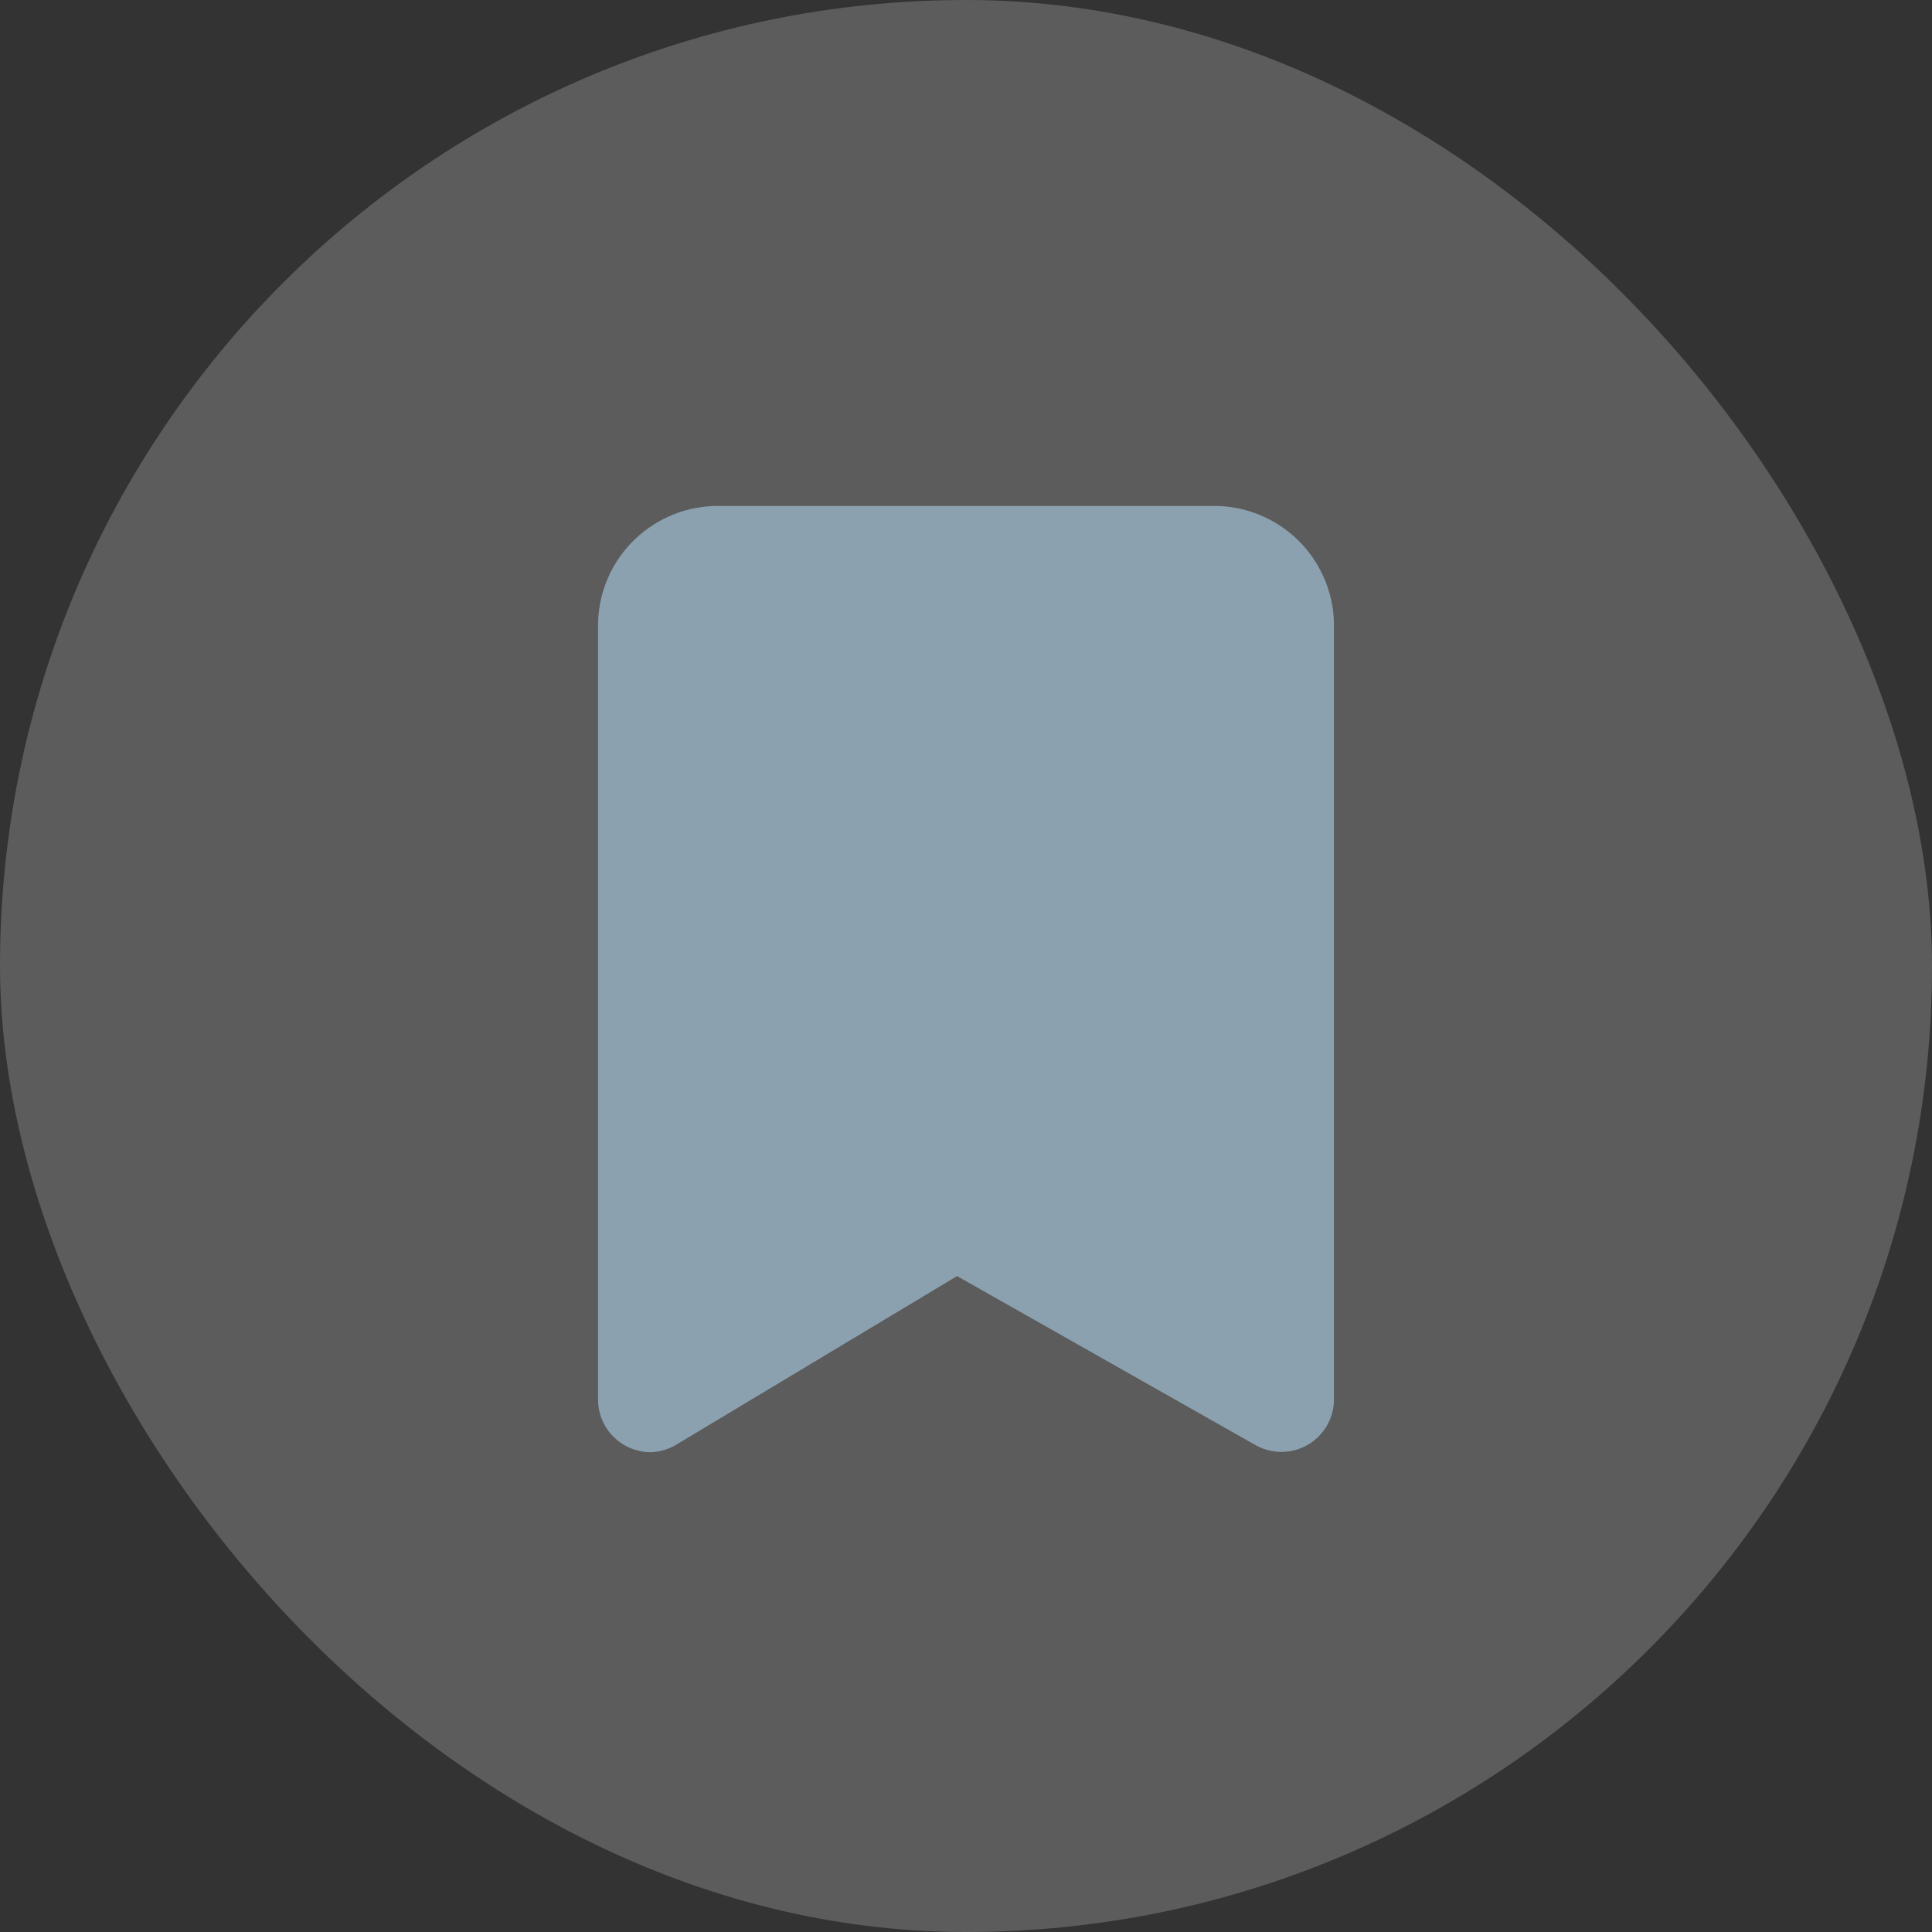
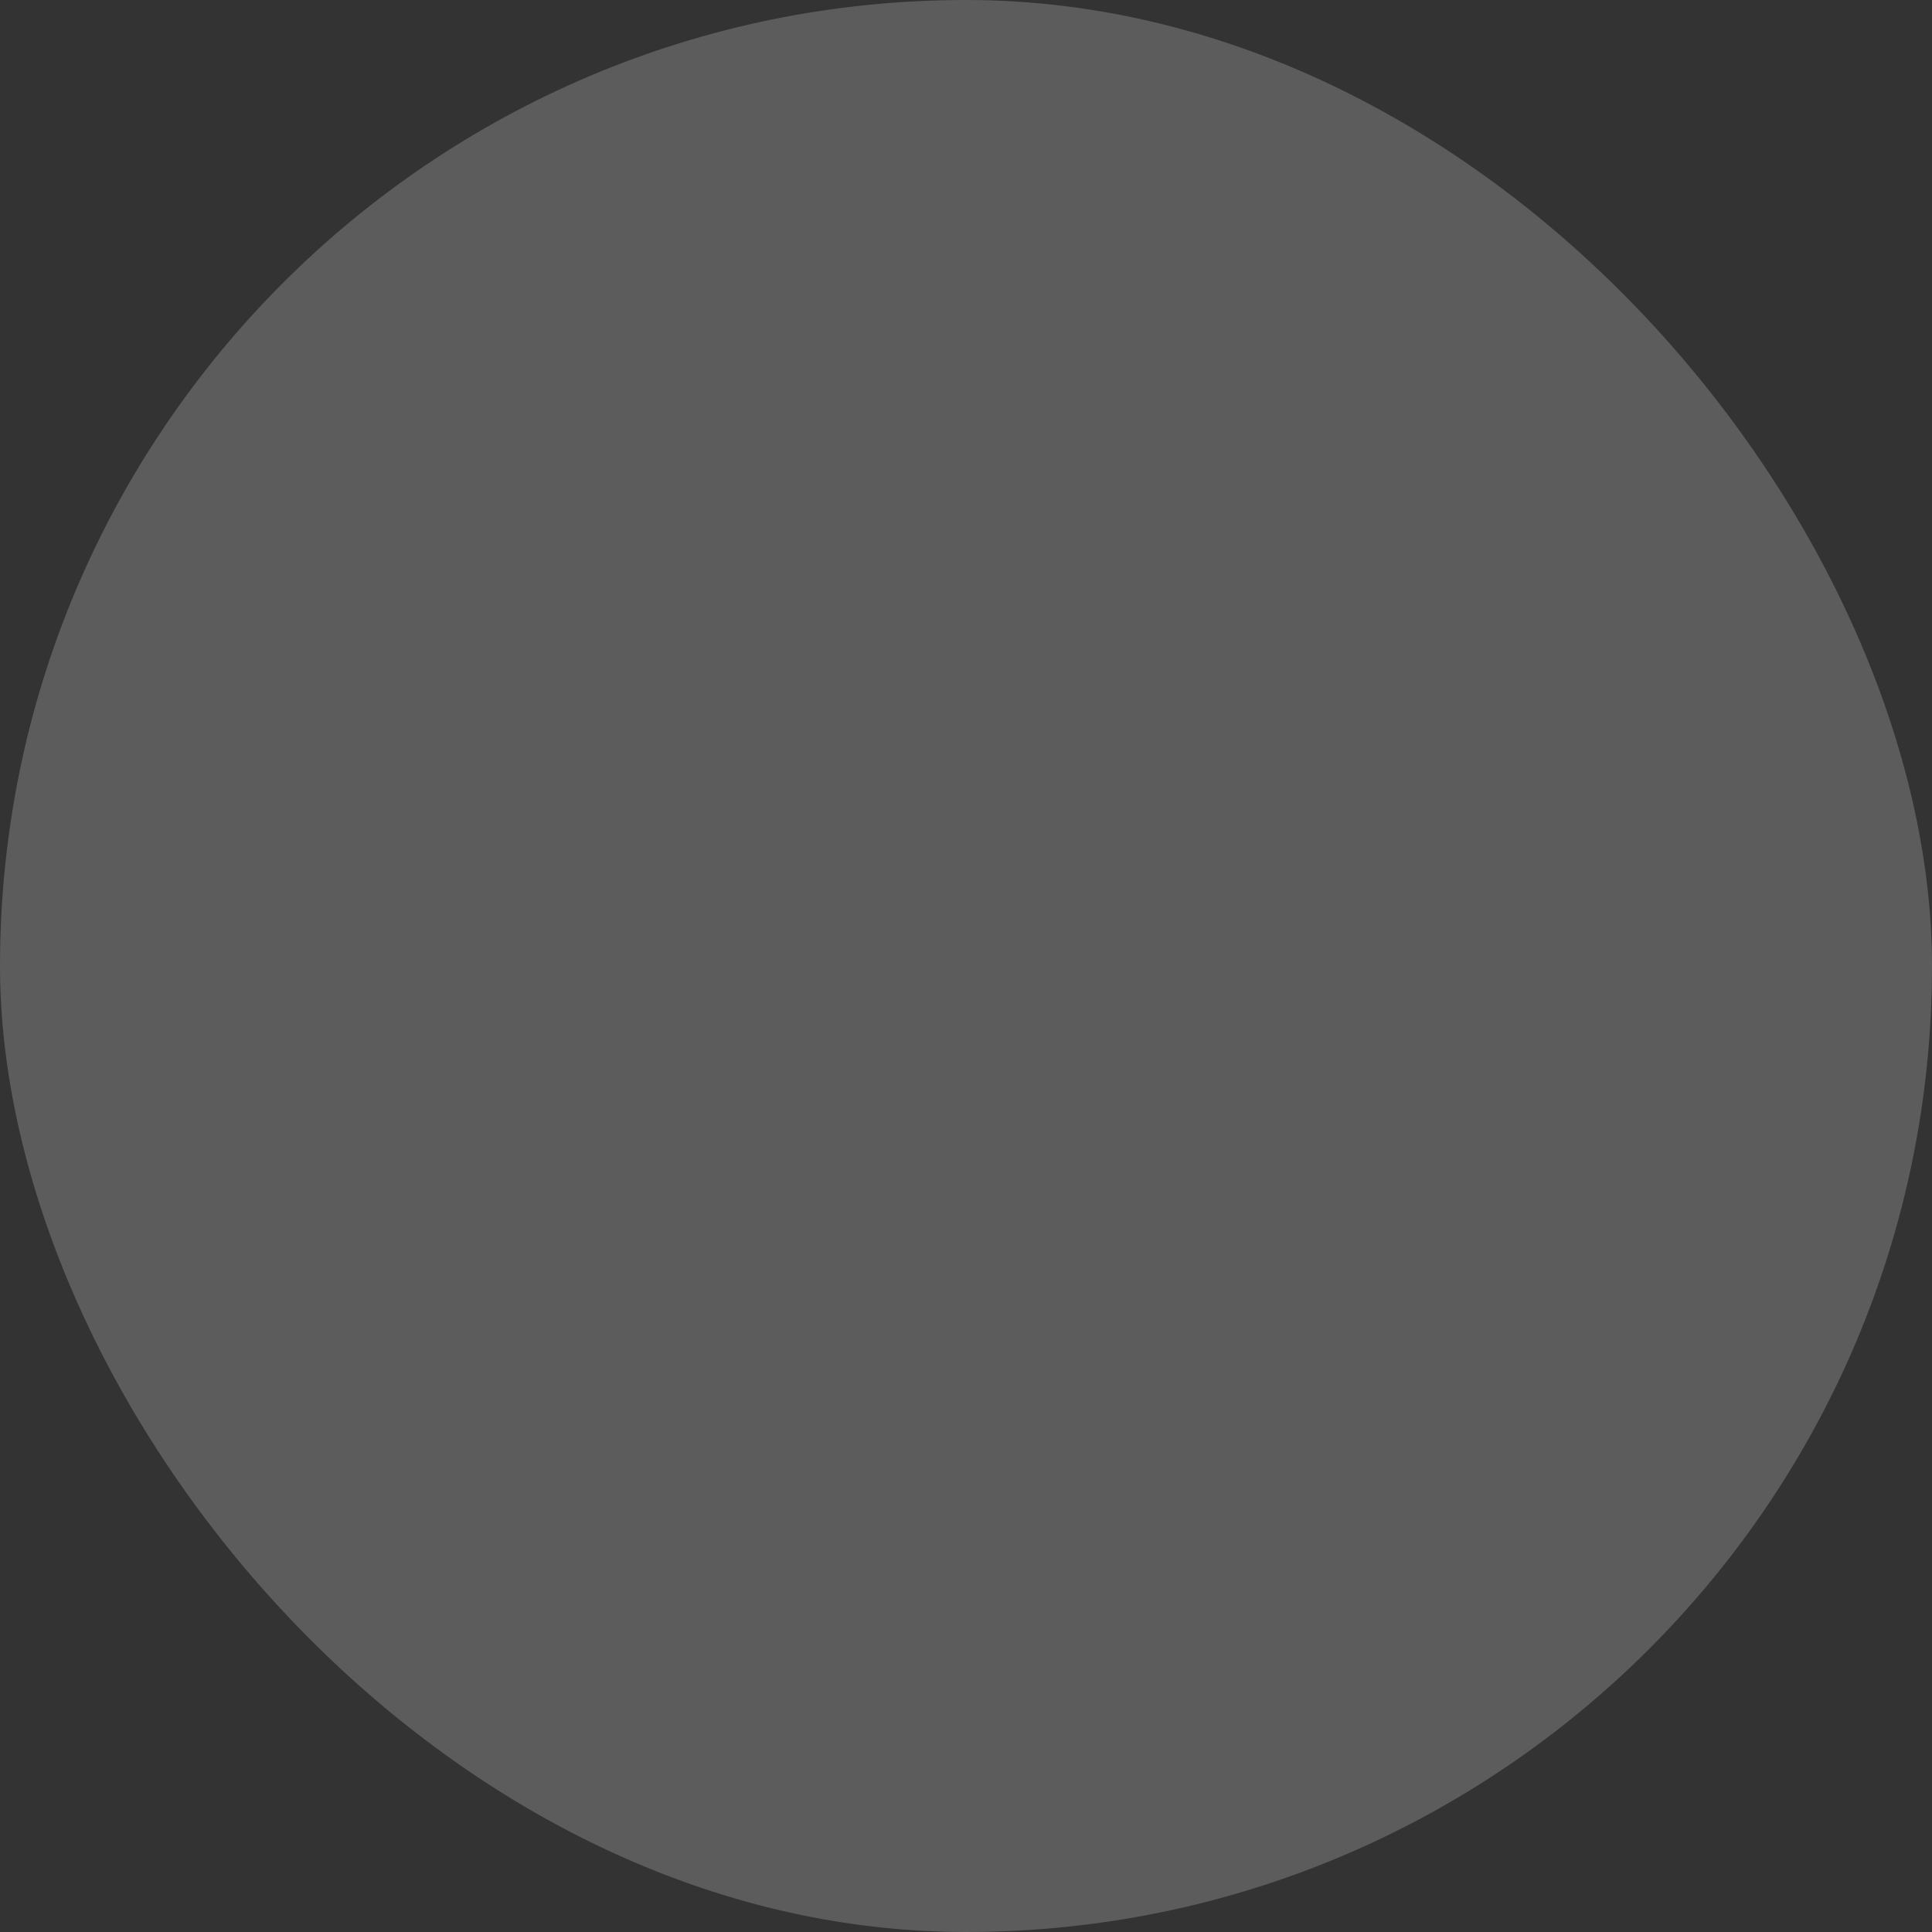
<svg xmlns="http://www.w3.org/2000/svg" width="42" height="42" viewBox="0 0 42 42" fill="none">
  <rect x="0" y="0" width="42" height="42" fill="#333333" stroke="none" />
  <g id="Arrow">
    <rect width="42" height="42" rx="21" fill="white" fill-opacity="0.2" />
-     <path id="Vector" d="M14.143 31.57C13.947 31.569 13.754 31.518 13.584 31.421C13.407 31.322 13.26 31.178 13.158 31.003C13.055 30.828 13.001 30.63 13.001 30.427V13.663C12.985 12.977 13.24 12.314 13.711 11.815C14.182 11.317 14.83 11.024 15.515 11H26.485C27.17 11.024 27.818 11.317 28.289 11.815C28.76 12.314 29.015 12.977 28.999 13.663V30.427C28.998 30.626 28.945 30.822 28.845 30.994C28.744 31.167 28.601 31.31 28.428 31.41C28.254 31.51 28.057 31.563 27.857 31.563C27.656 31.563 27.459 31.51 27.285 31.41L20.806 27.741L14.715 31.398C14.543 31.505 14.346 31.564 14.143 31.57Z" fill="#8BA1AF" />
  </g>
</svg>